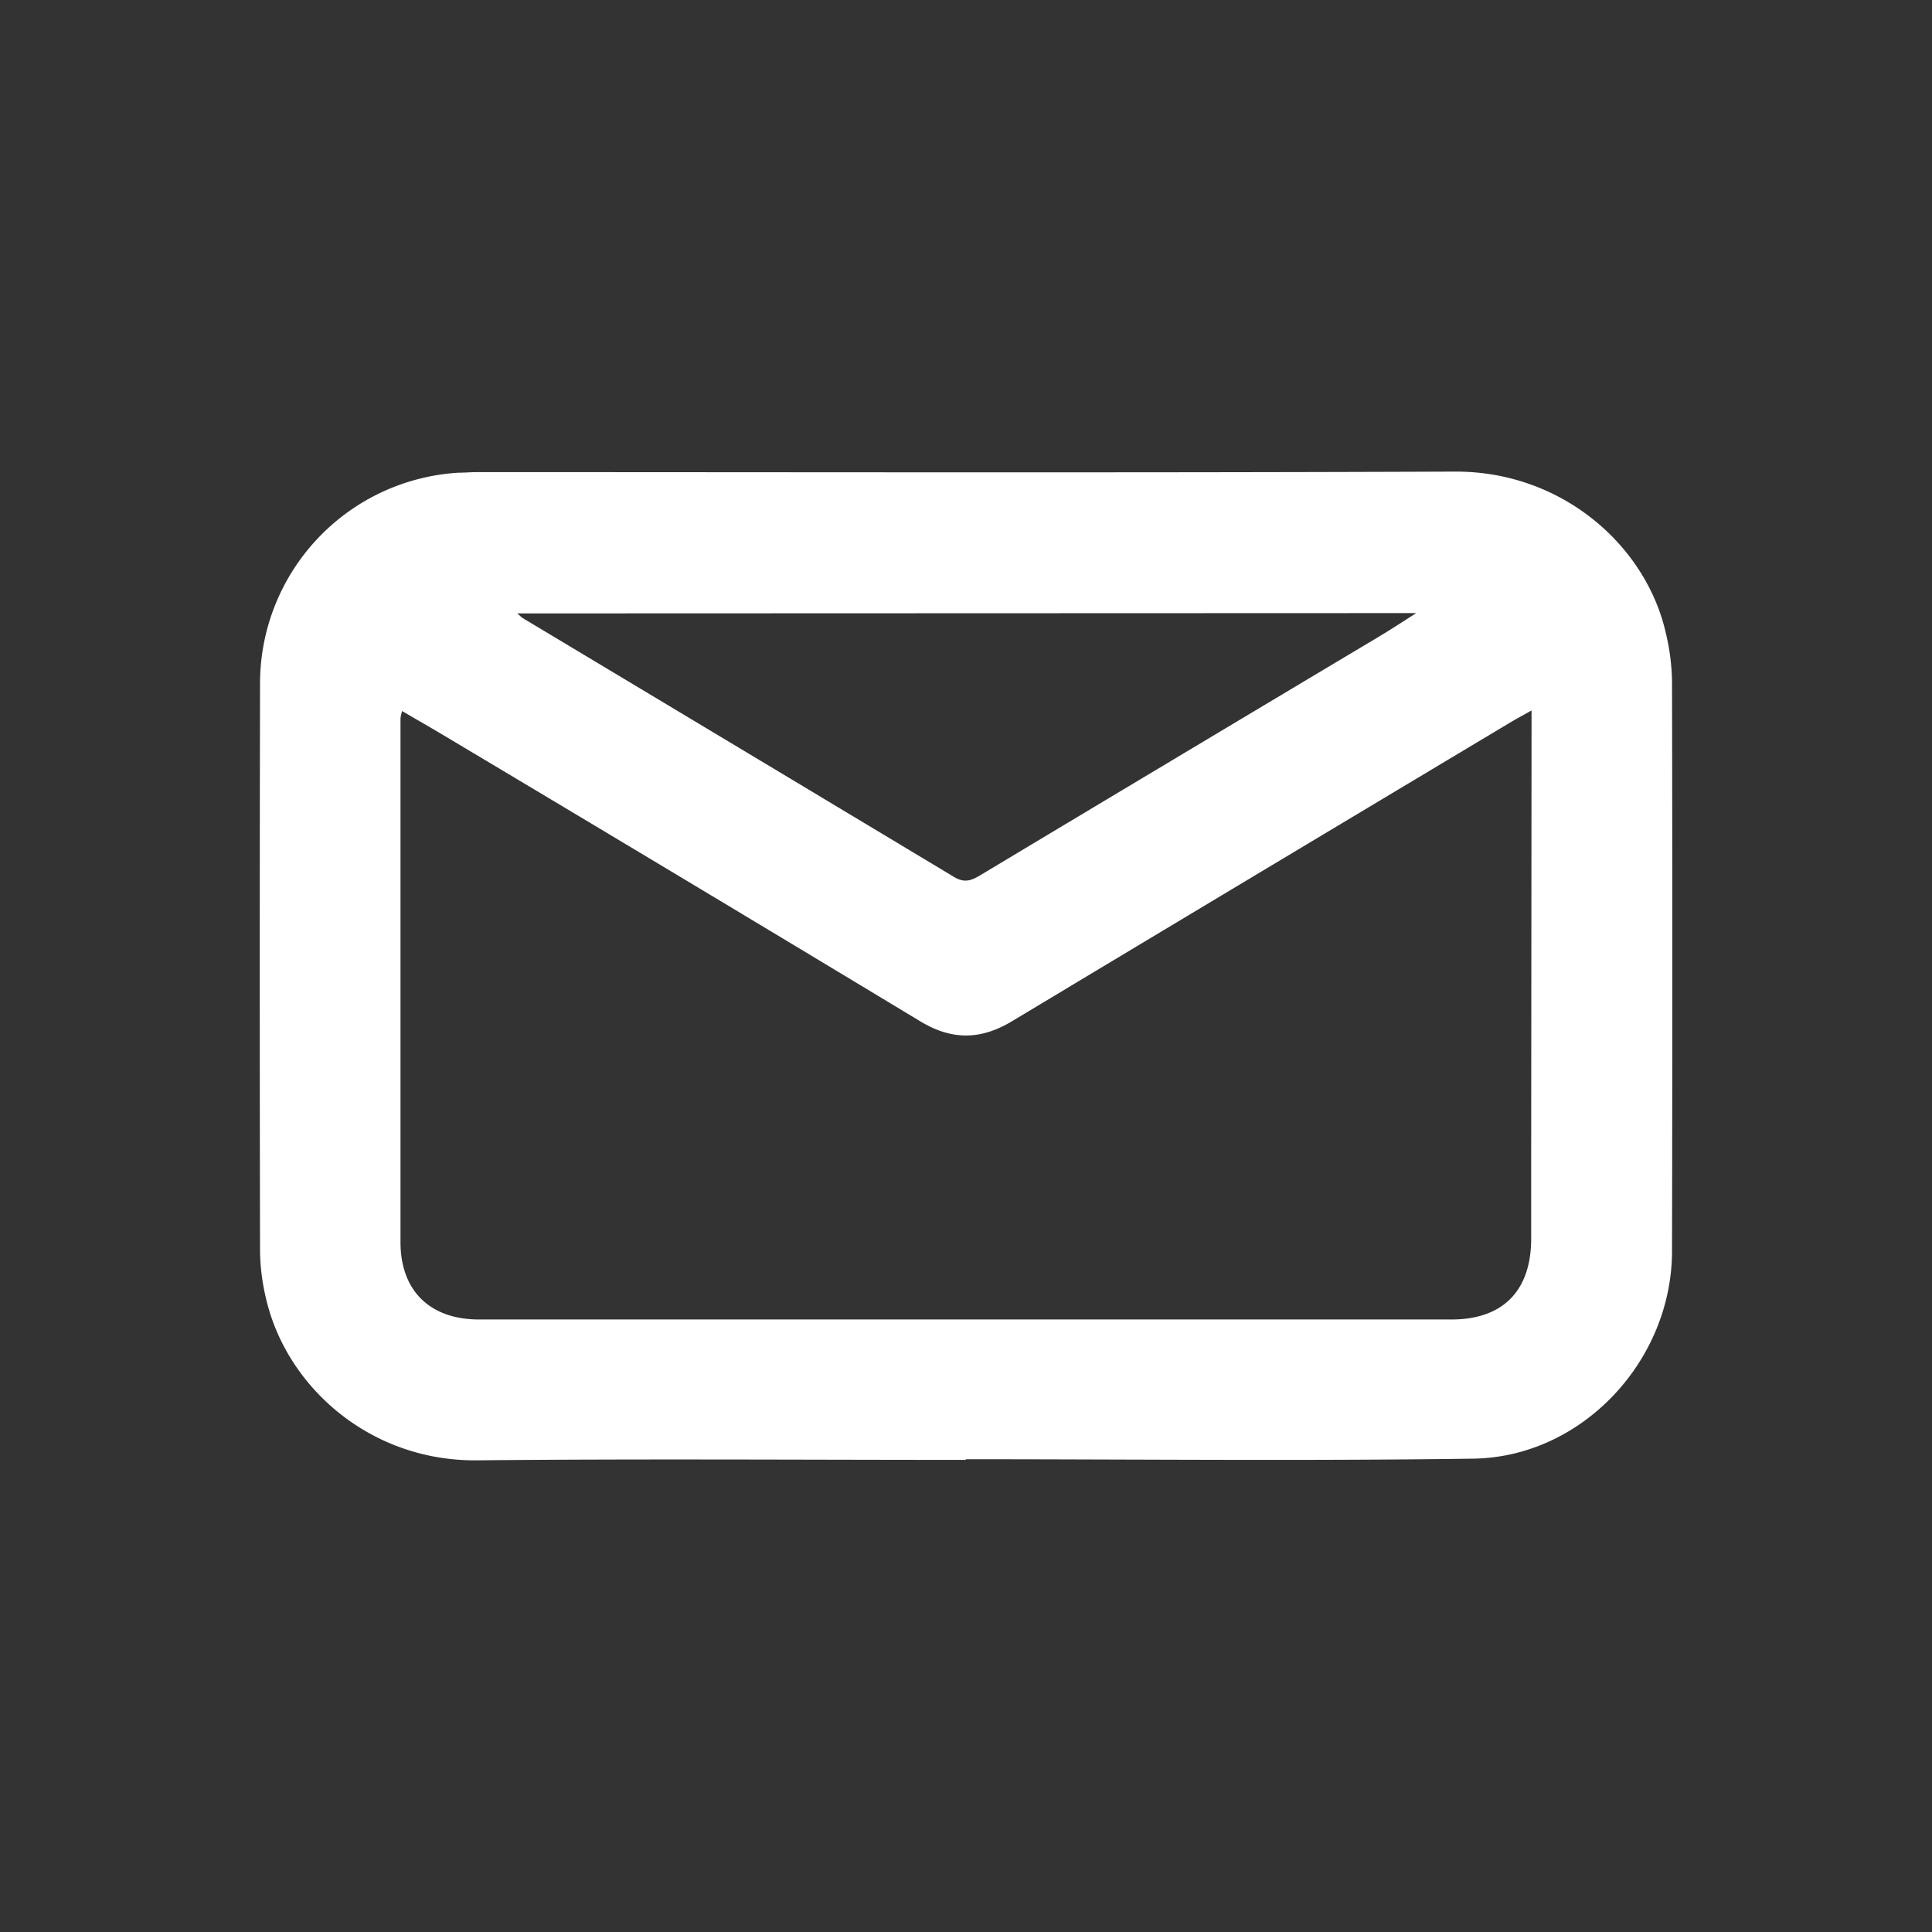
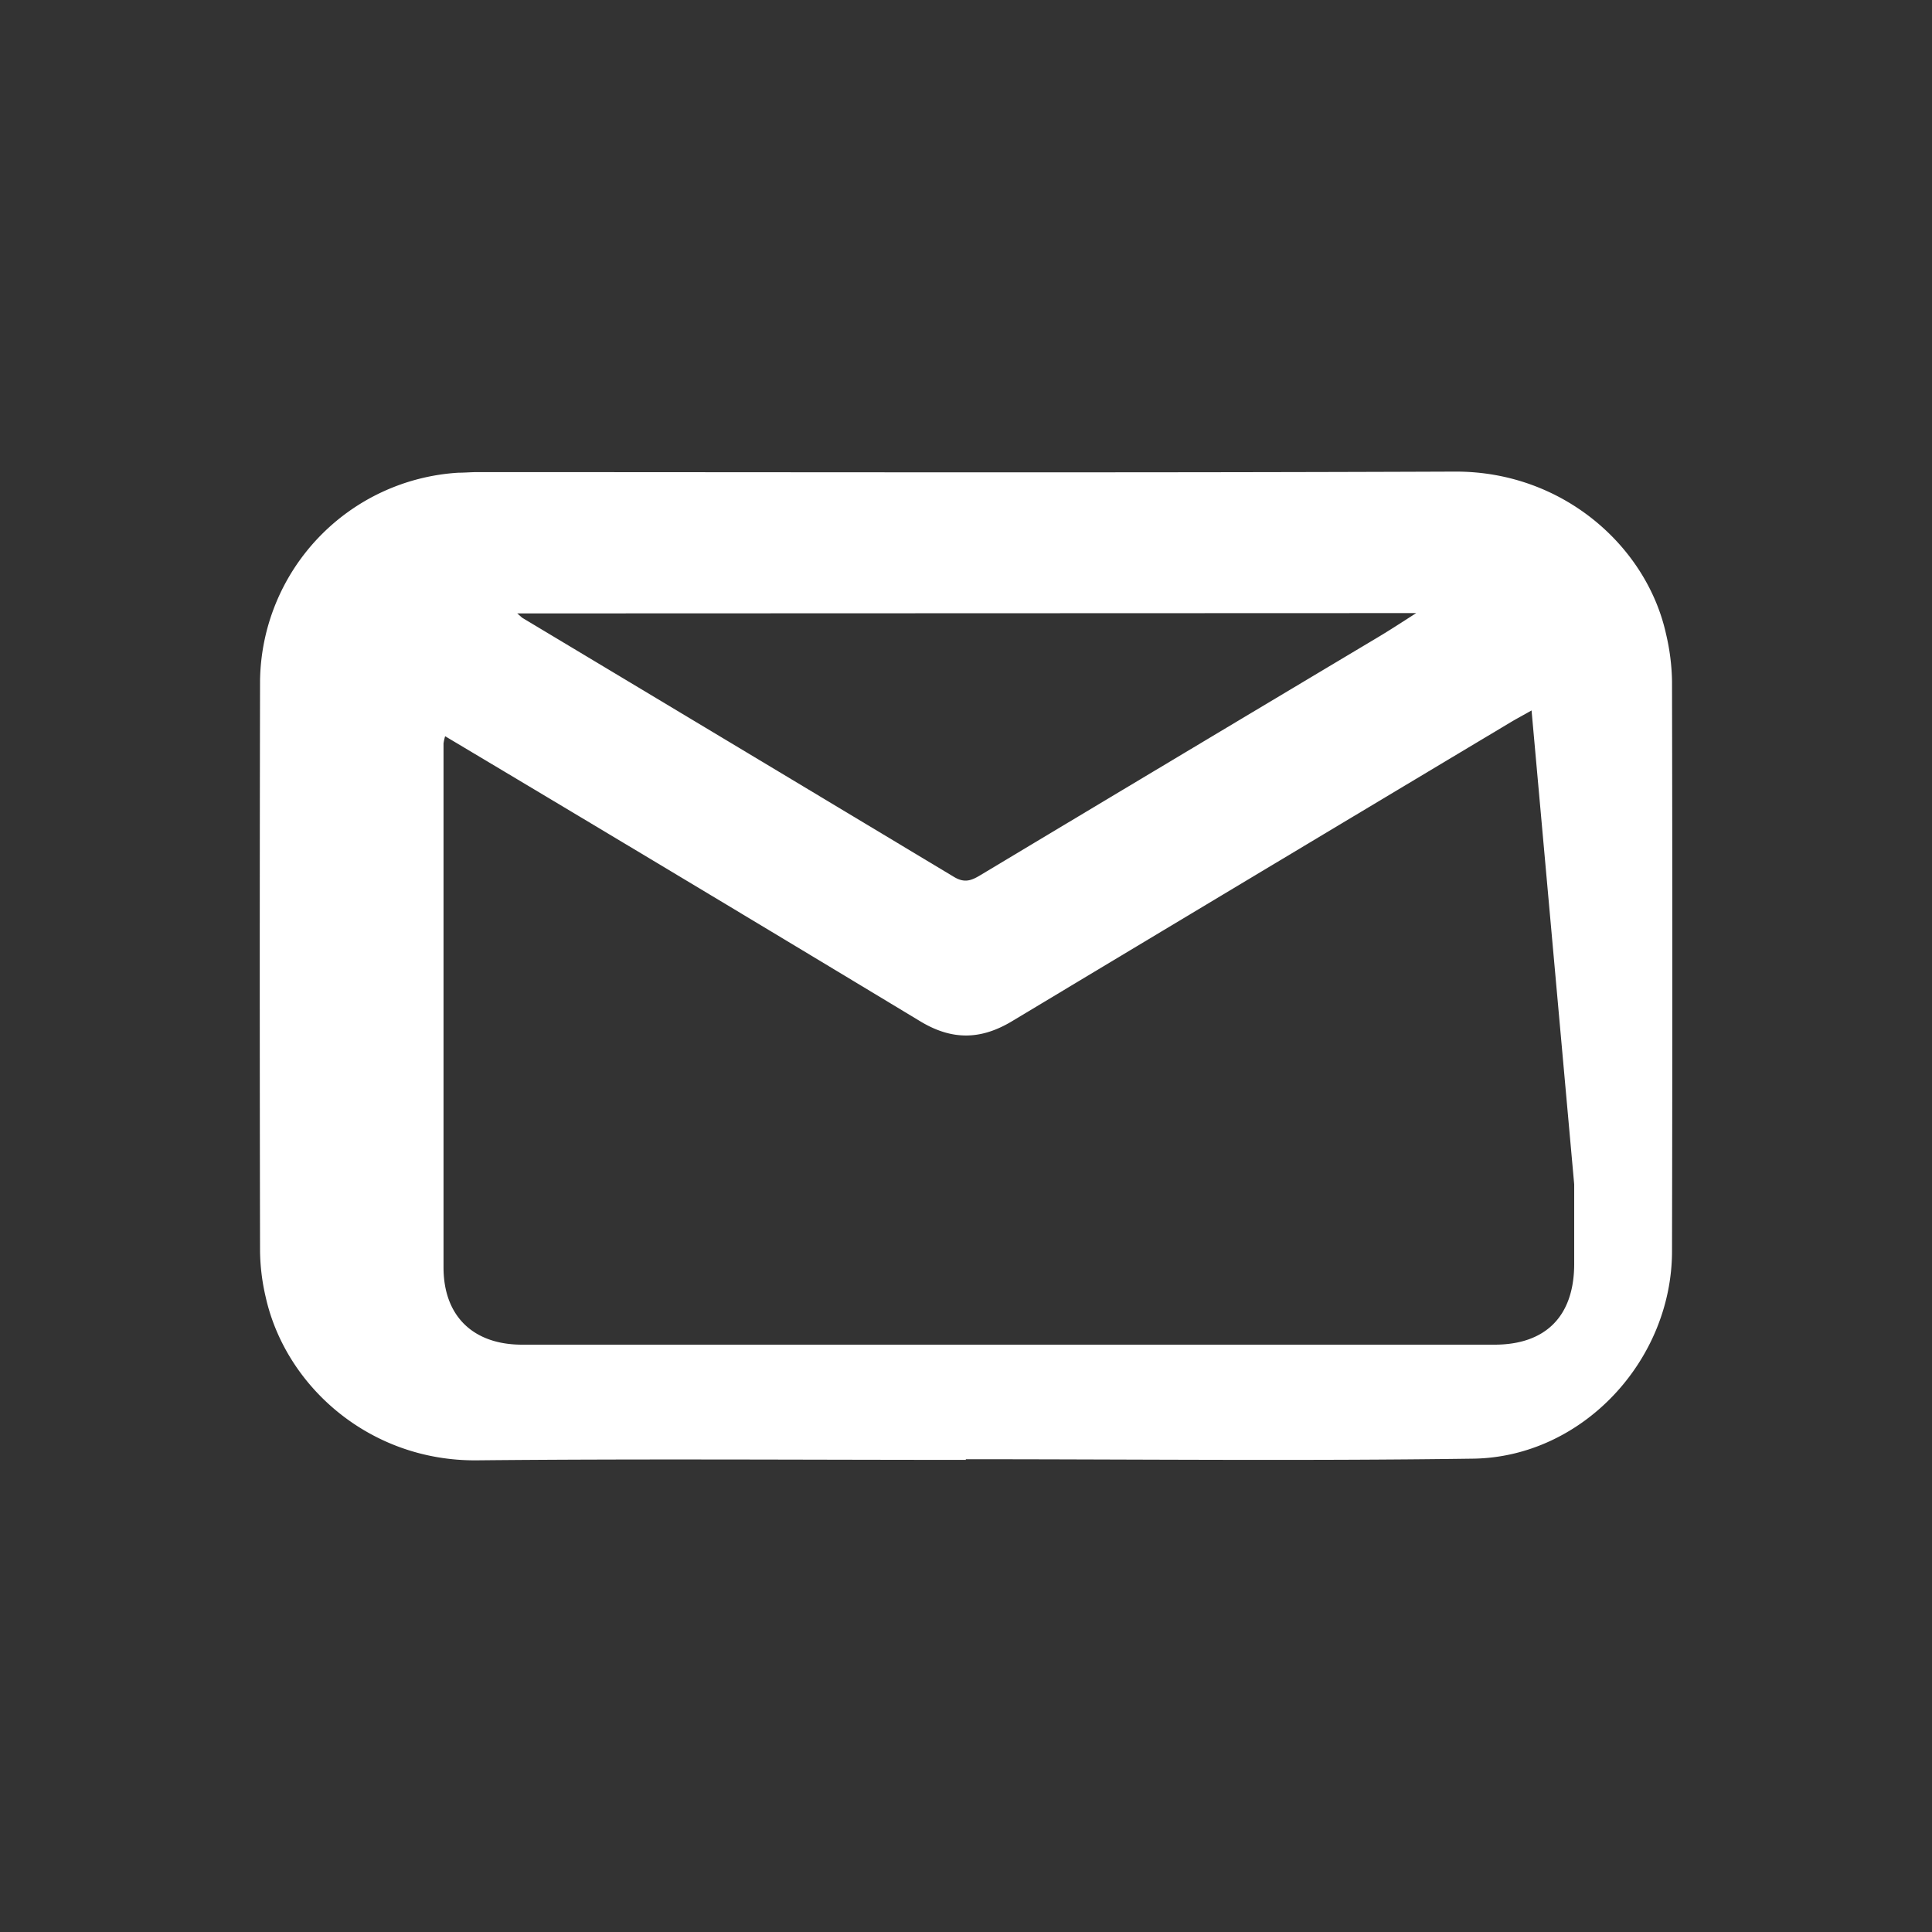
<svg xmlns="http://www.w3.org/2000/svg" id="Capa_1" data-name="Capa 1" viewBox="0 0 300 300">
  <rect x="0" y="0" width="300" height="300" fill="#333333" stroke="none" />
  <defs>
    <style>.cls-1{fill:#fff;}</style>
  </defs>
  <title>Mesa de trabajo 8</title>
-   <path class="cls-1" d="M150,226.69c-25.31,0-50.63-.18-75.94.07-16.64.16-29.77-11.5-32.83-25.47a32.81,32.81,0,0,1-.85-7q-.09-44.26,0-88.51A32.79,32.79,0,0,1,71.21,73.4c1,0,1.9-.09,2.85-.09,50.63,0,101.26.12,151.89-.08,16.63-.06,29.73,11.54,32.75,25.21a34.2,34.2,0,0,1,.93,7.31q.09,44.25,0,88.51c0,17-13.93,32-30.88,32.24-26.26.37-52.53.09-78.8.09Zm87.82-116.37c-1.4.79-2.38,1.31-3.33,1.88q-38.62,23.11-77.22,46.3c-4.92,3-9.42,3.08-14.37.09q-36.82-22.23-73.78-44.27c-2.16-1.3-4.35-2.54-6.68-3.91a7.33,7.33,0,0,0-.25,1.12c0,27.12,0,54.24,0,81.36,0,7.58,4.62,12,12.19,12h151c7.91,0,12.3-4.37,12.38-12.34,0-4.19,0-8.38,0-12.56ZM80.32,95.25c.56.48.69.63.84.72q33.48,20.07,66.93,40.17c1.63,1,2.69.63,4.1-.22q30.66-18.39,61.36-36.72c2-1.18,3.88-2.41,6.36-4Z" />
+   <path class="cls-1" d="M150,226.69c-25.31,0-50.63-.18-75.94.07-16.64.16-29.77-11.5-32.83-25.47a32.81,32.81,0,0,1-.85-7q-.09-44.26,0-88.51A32.79,32.79,0,0,1,71.21,73.4c1,0,1.9-.09,2.85-.09,50.63,0,101.26.12,151.89-.08,16.63-.06,29.73,11.54,32.75,25.21a34.2,34.2,0,0,1,.93,7.31q.09,44.25,0,88.51c0,17-13.93,32-30.88,32.24-26.26.37-52.53.09-78.8.09Zm87.82-116.37c-1.4.79-2.38,1.31-3.33,1.88q-38.62,23.11-77.22,46.3c-4.92,3-9.42,3.08-14.37.09q-36.82-22.23-73.78-44.27a7.33,7.33,0,0,0-.25,1.12c0,27.12,0,54.24,0,81.36,0,7.58,4.62,12,12.19,12h151c7.91,0,12.3-4.37,12.38-12.34,0-4.19,0-8.38,0-12.56ZM80.32,95.25c.56.48.69.63.84.72q33.48,20.07,66.93,40.17c1.63,1,2.69.63,4.1-.22q30.66-18.39,61.36-36.72c2-1.18,3.88-2.41,6.36-4Z" />
</svg>